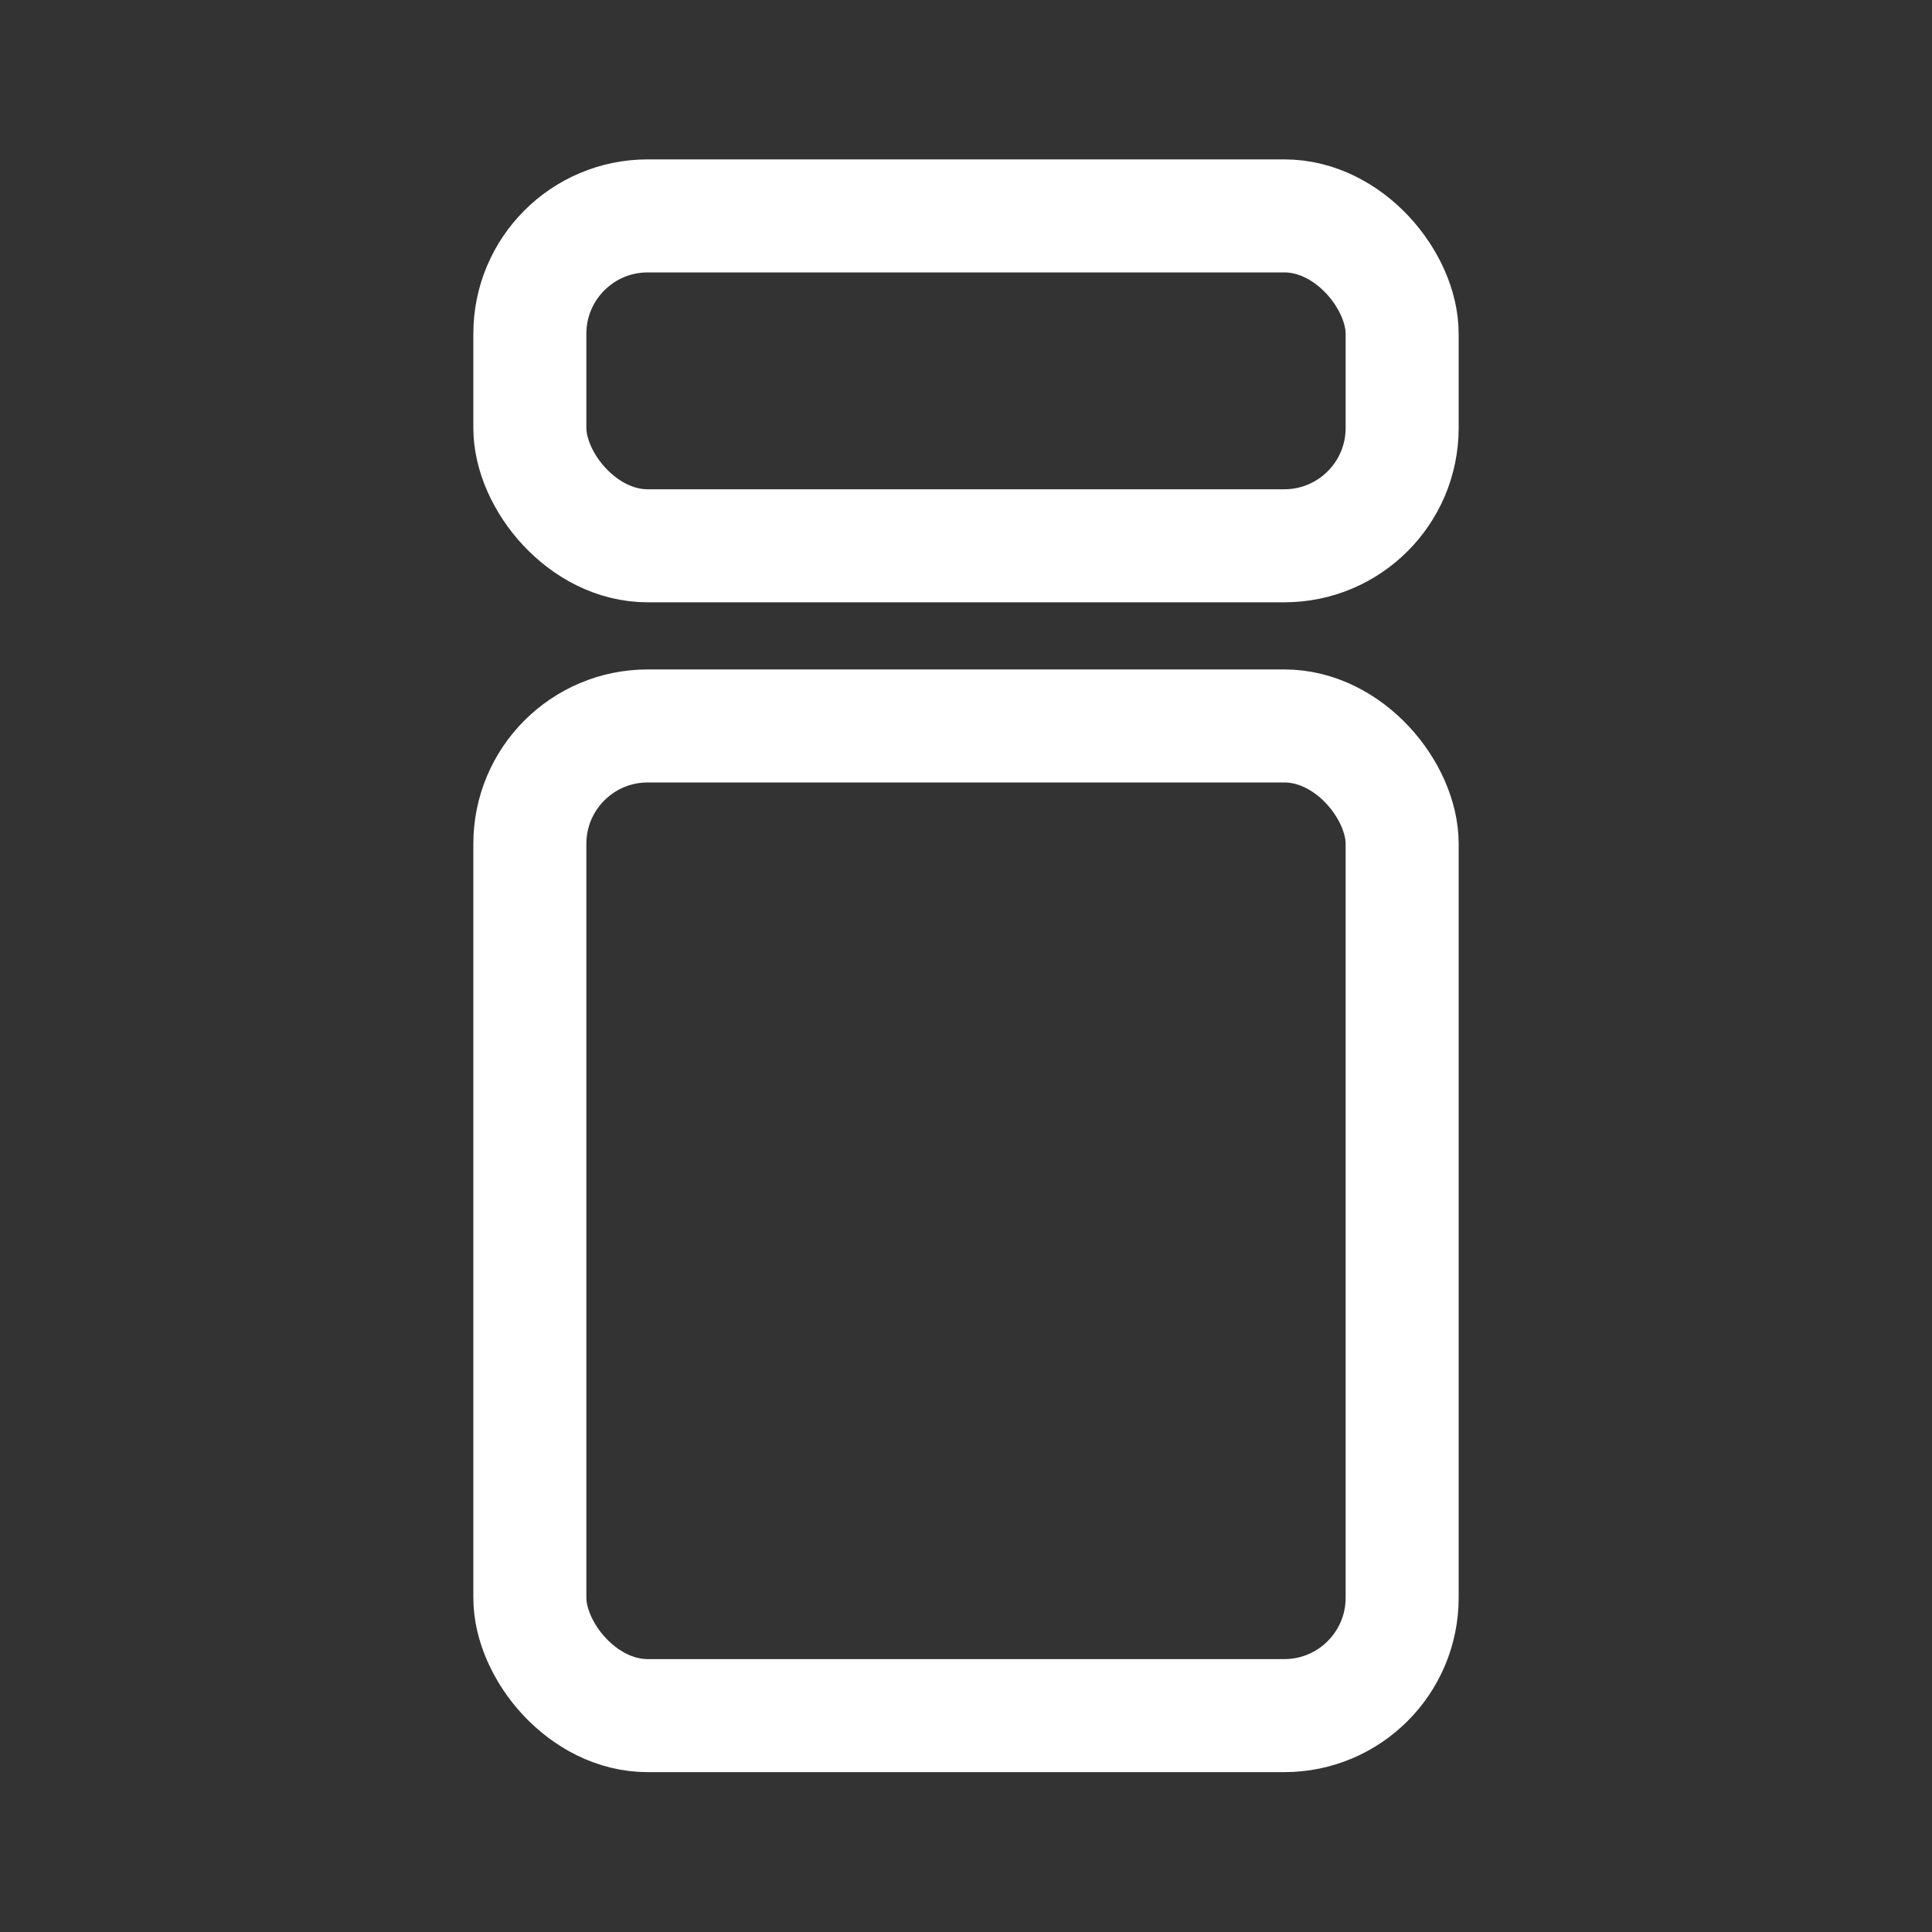
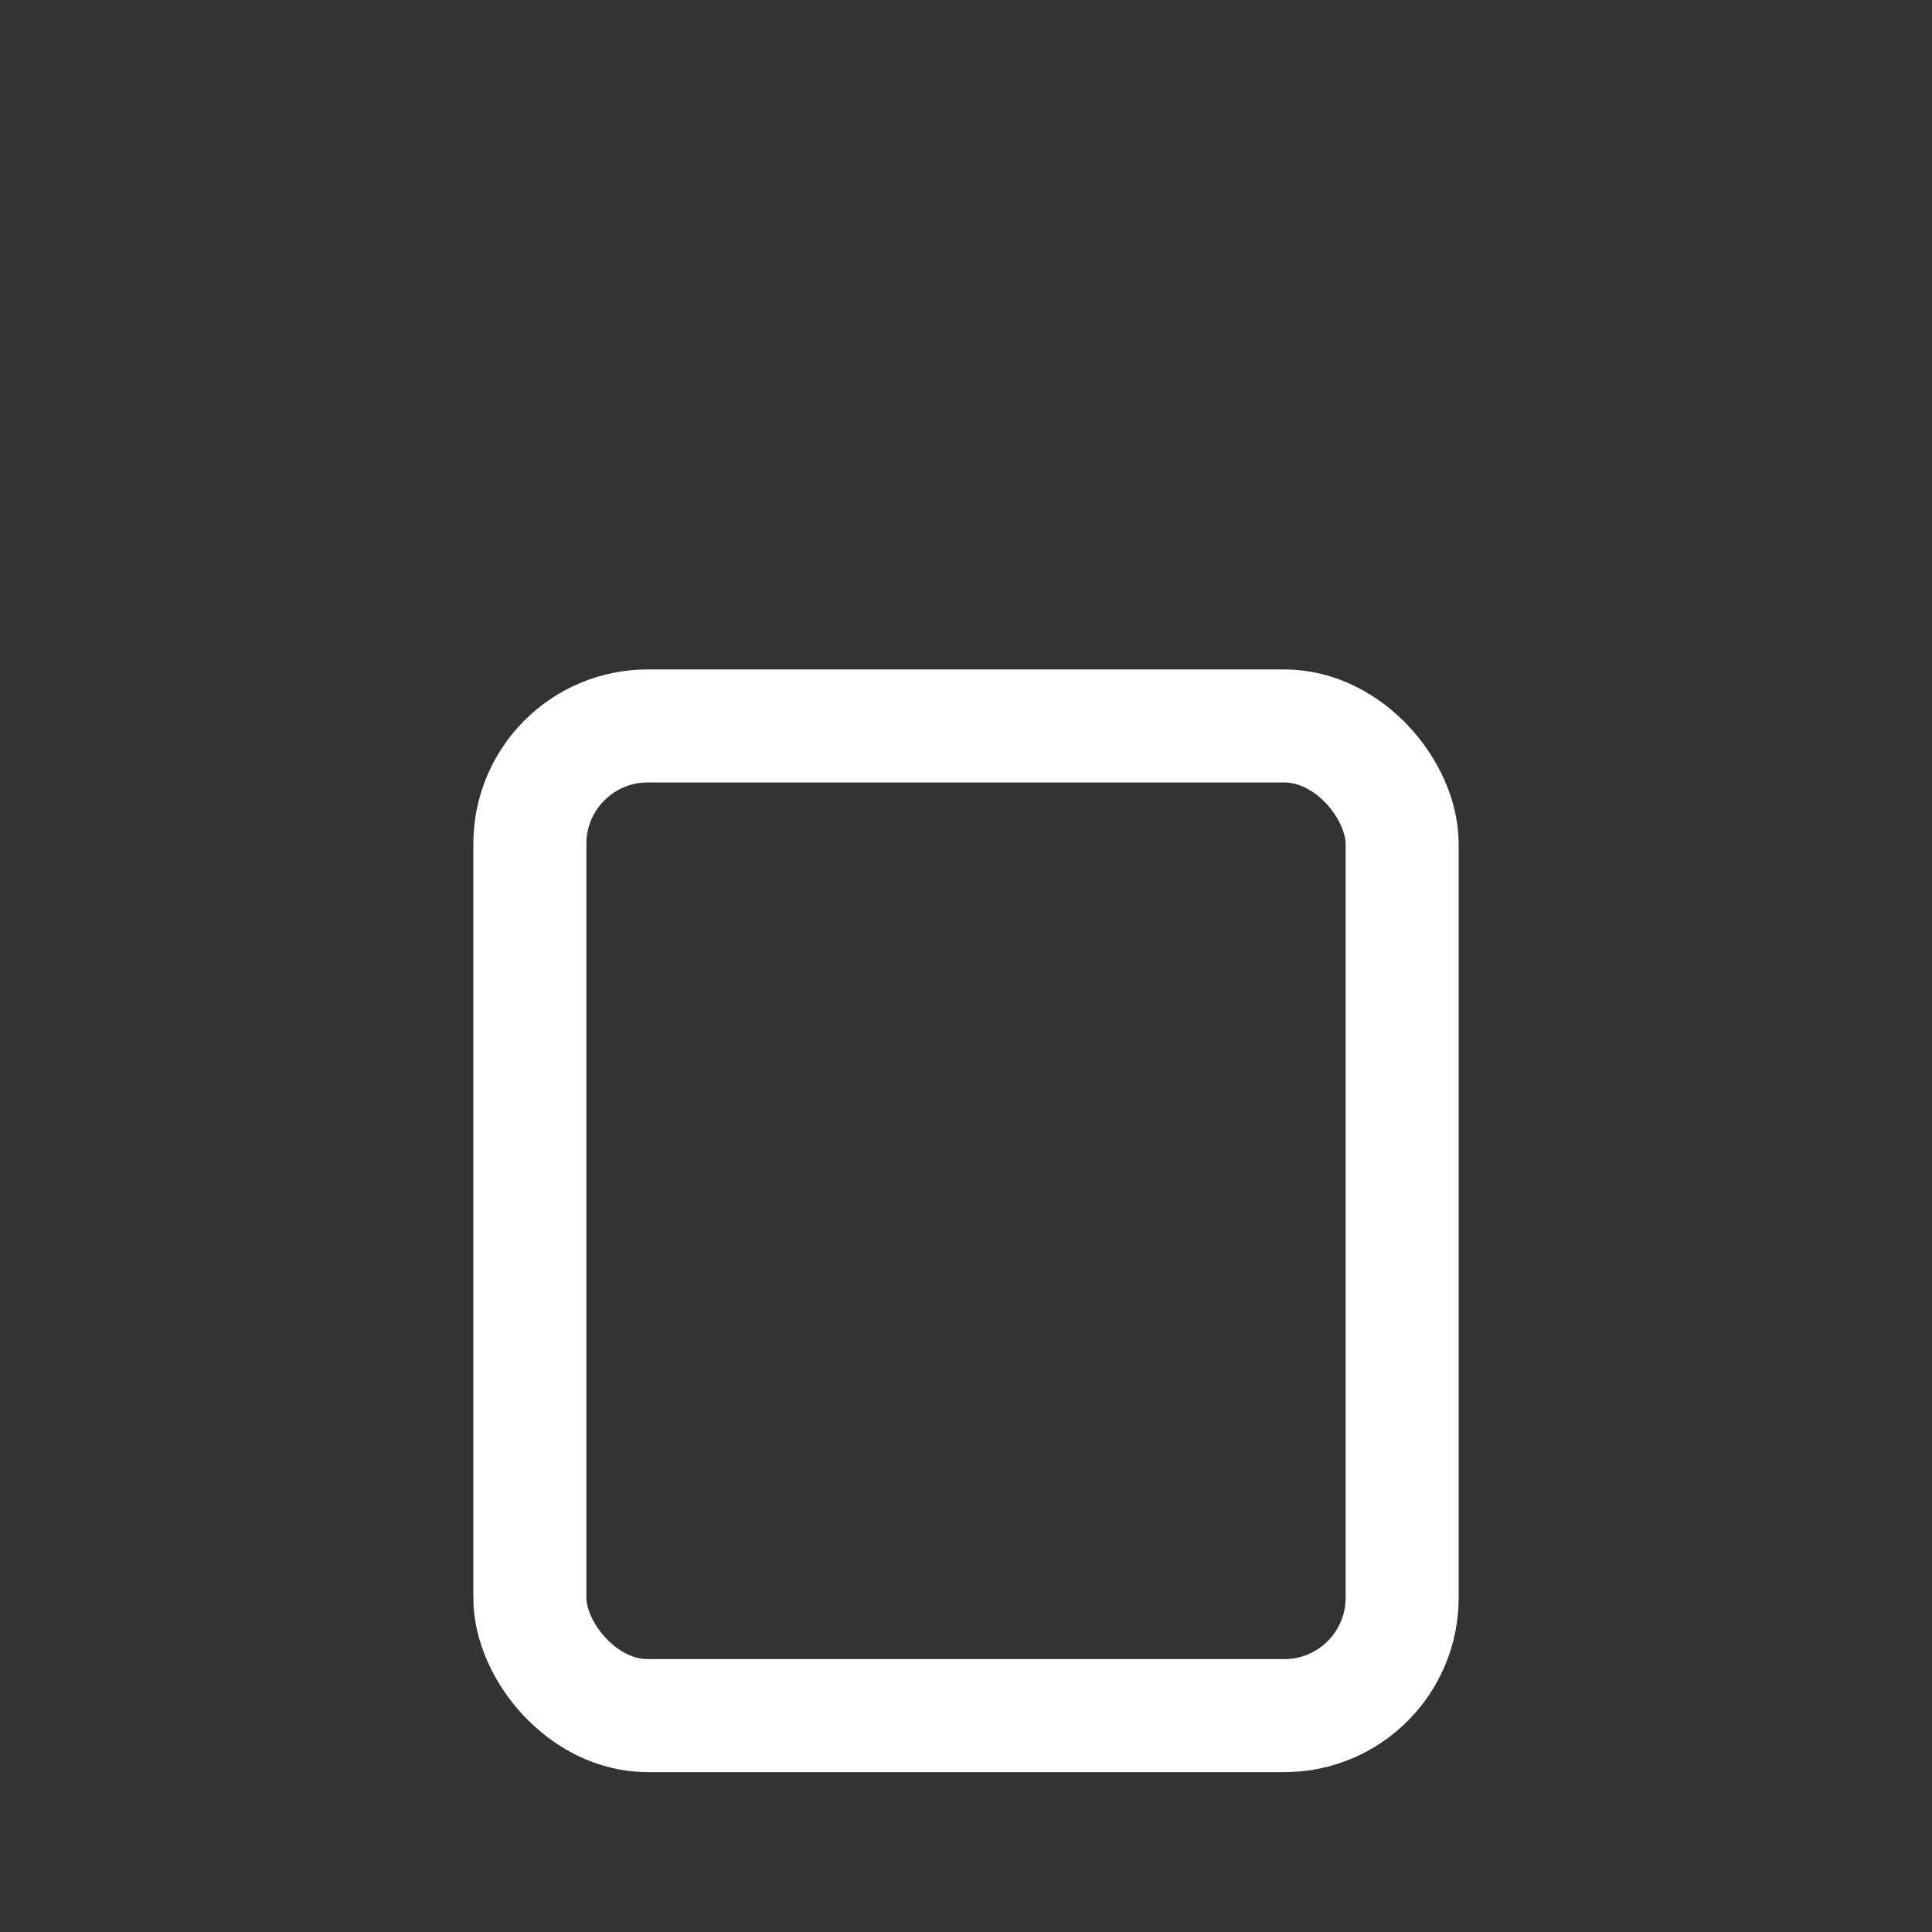
<svg xmlns="http://www.w3.org/2000/svg" id="tetlecom" viewBox="0 0 40 40">
  <rect x="0" y="0" width="40" height="40" fill="#333333" stroke="none" />
  <defs>
    <style> .cls-1 { fill: none; stroke: #fff; stroke-linecap: round; stroke-linejoin: round; stroke-width: 2.34px; } </style>
  </defs>
-   <rect class="cls-1" x="10.97" y="4.47" width="18.06" height="6.83" rx="2.44" ry="2.44" />
  <rect class="cls-1" x="10.97" y="15.03" width="18.06" height="20.49" rx="2.44" ry="2.44" />
</svg>